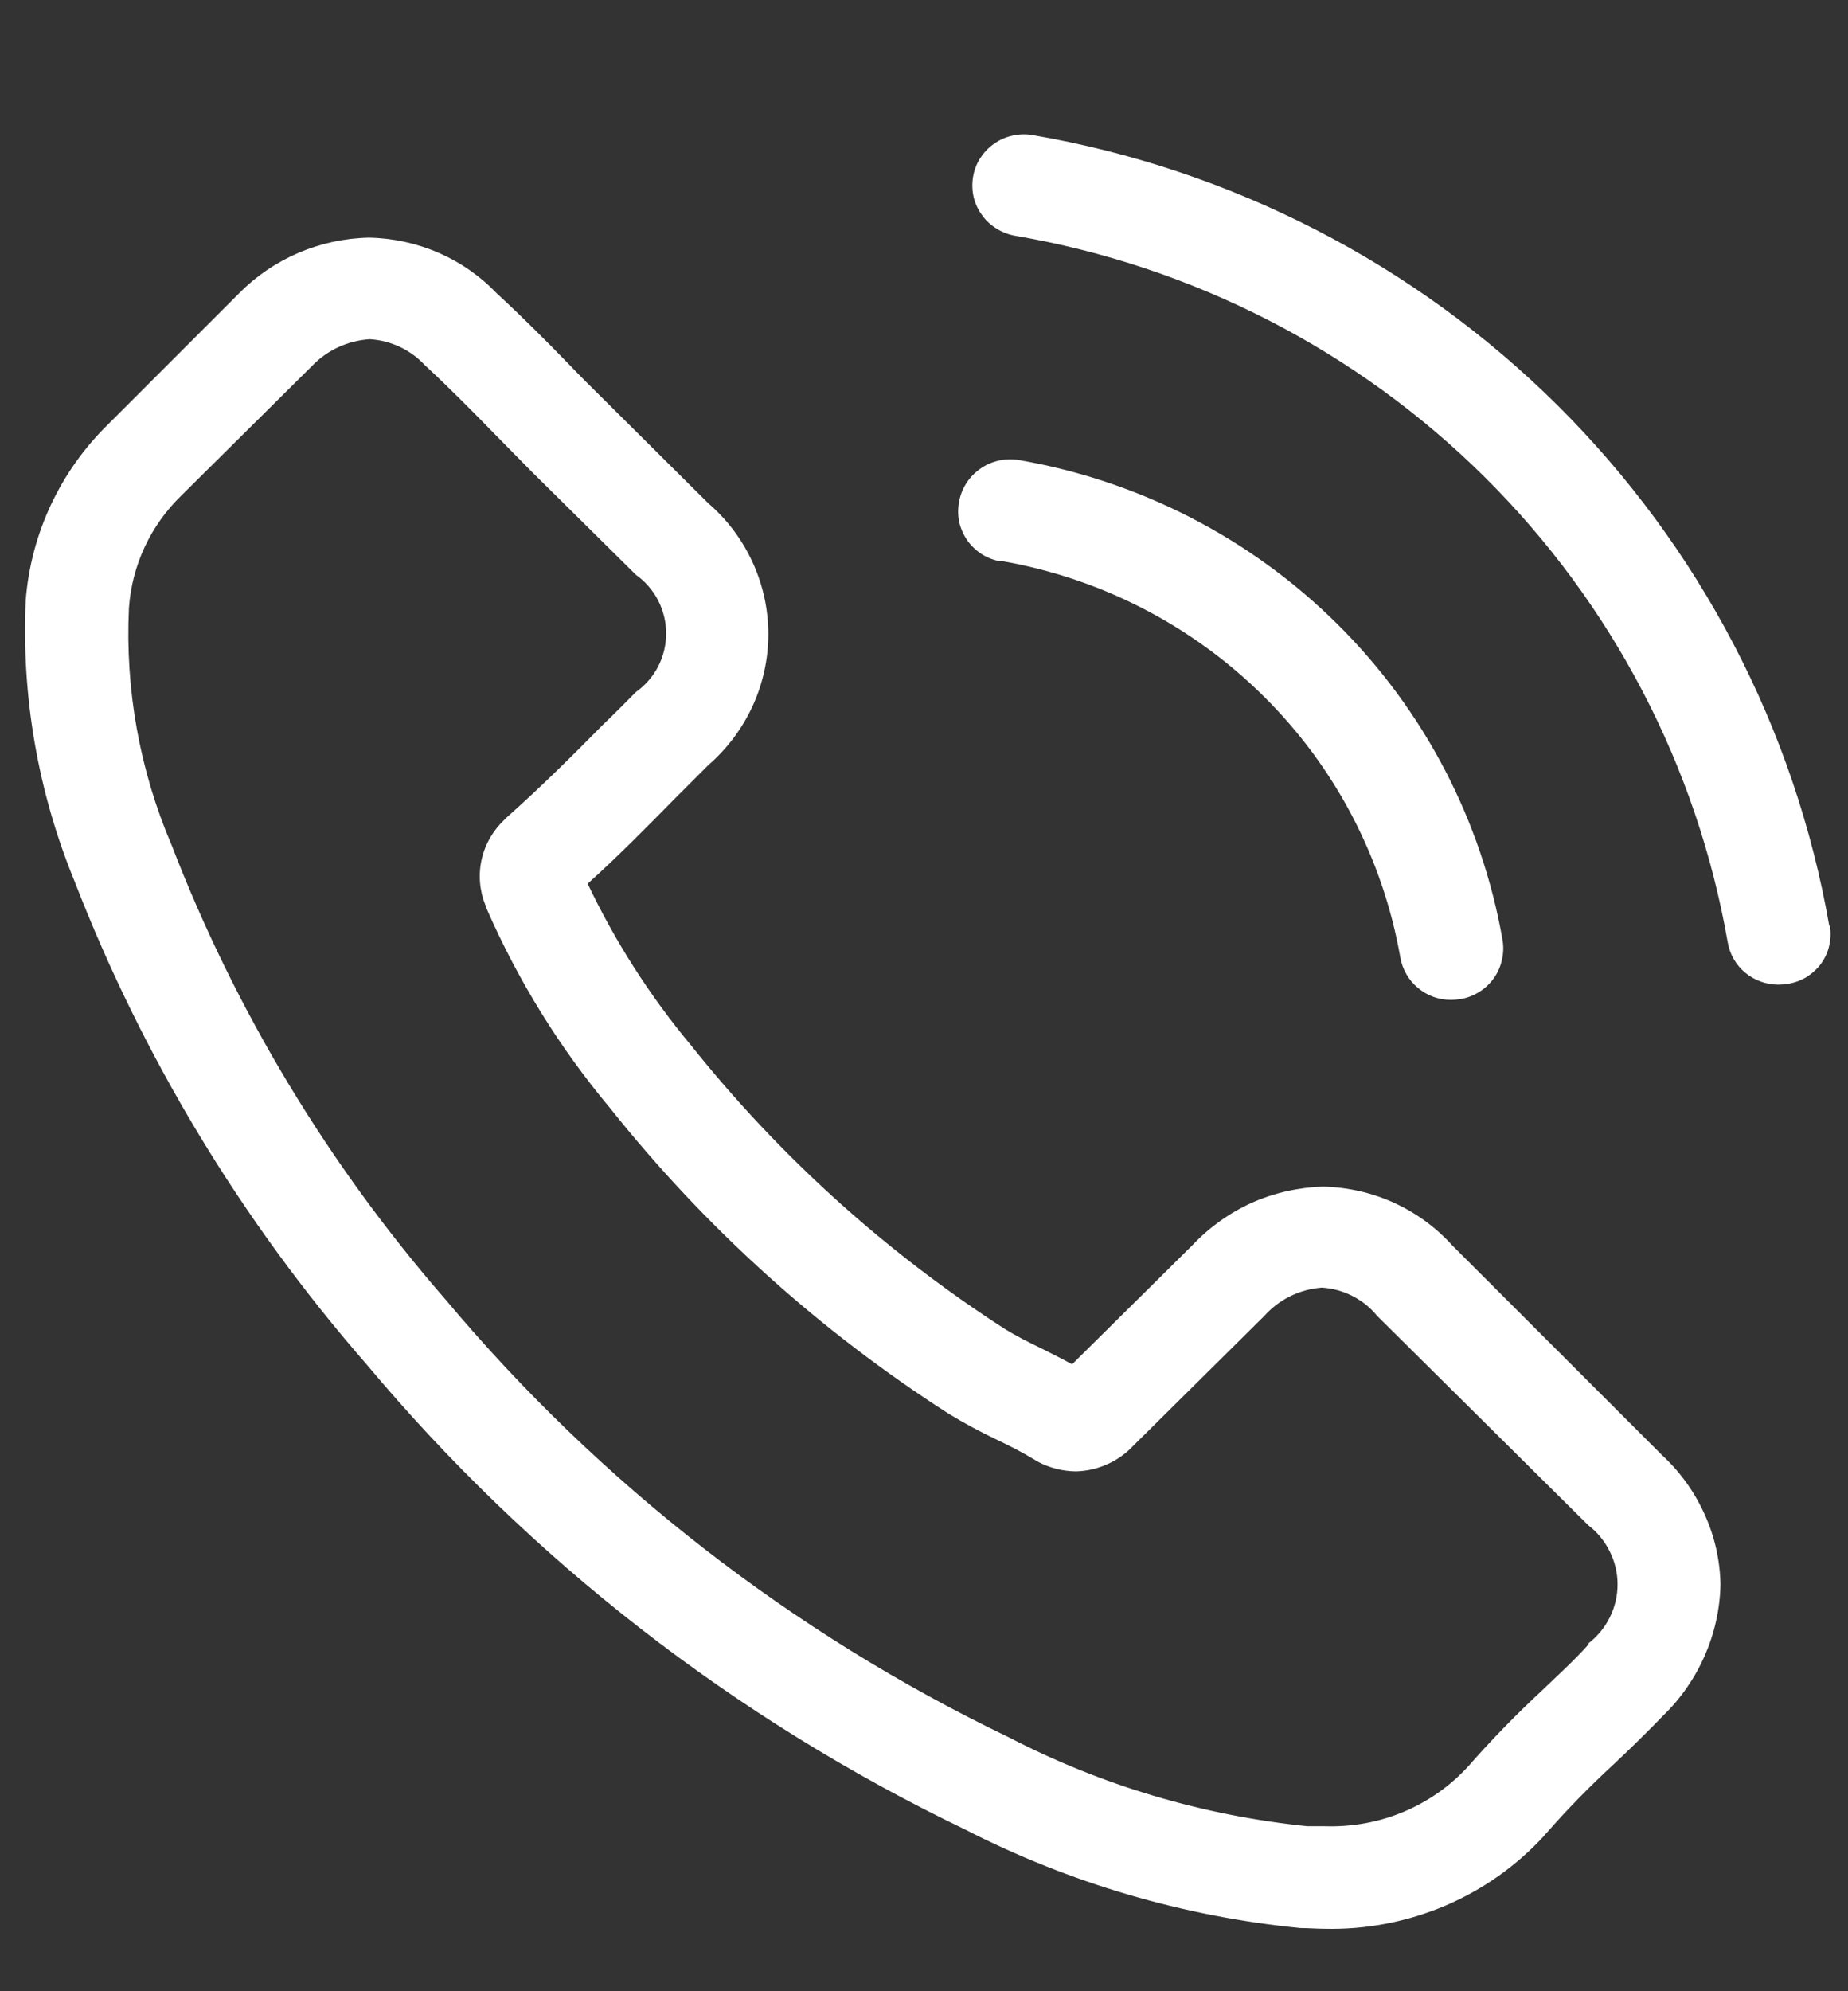
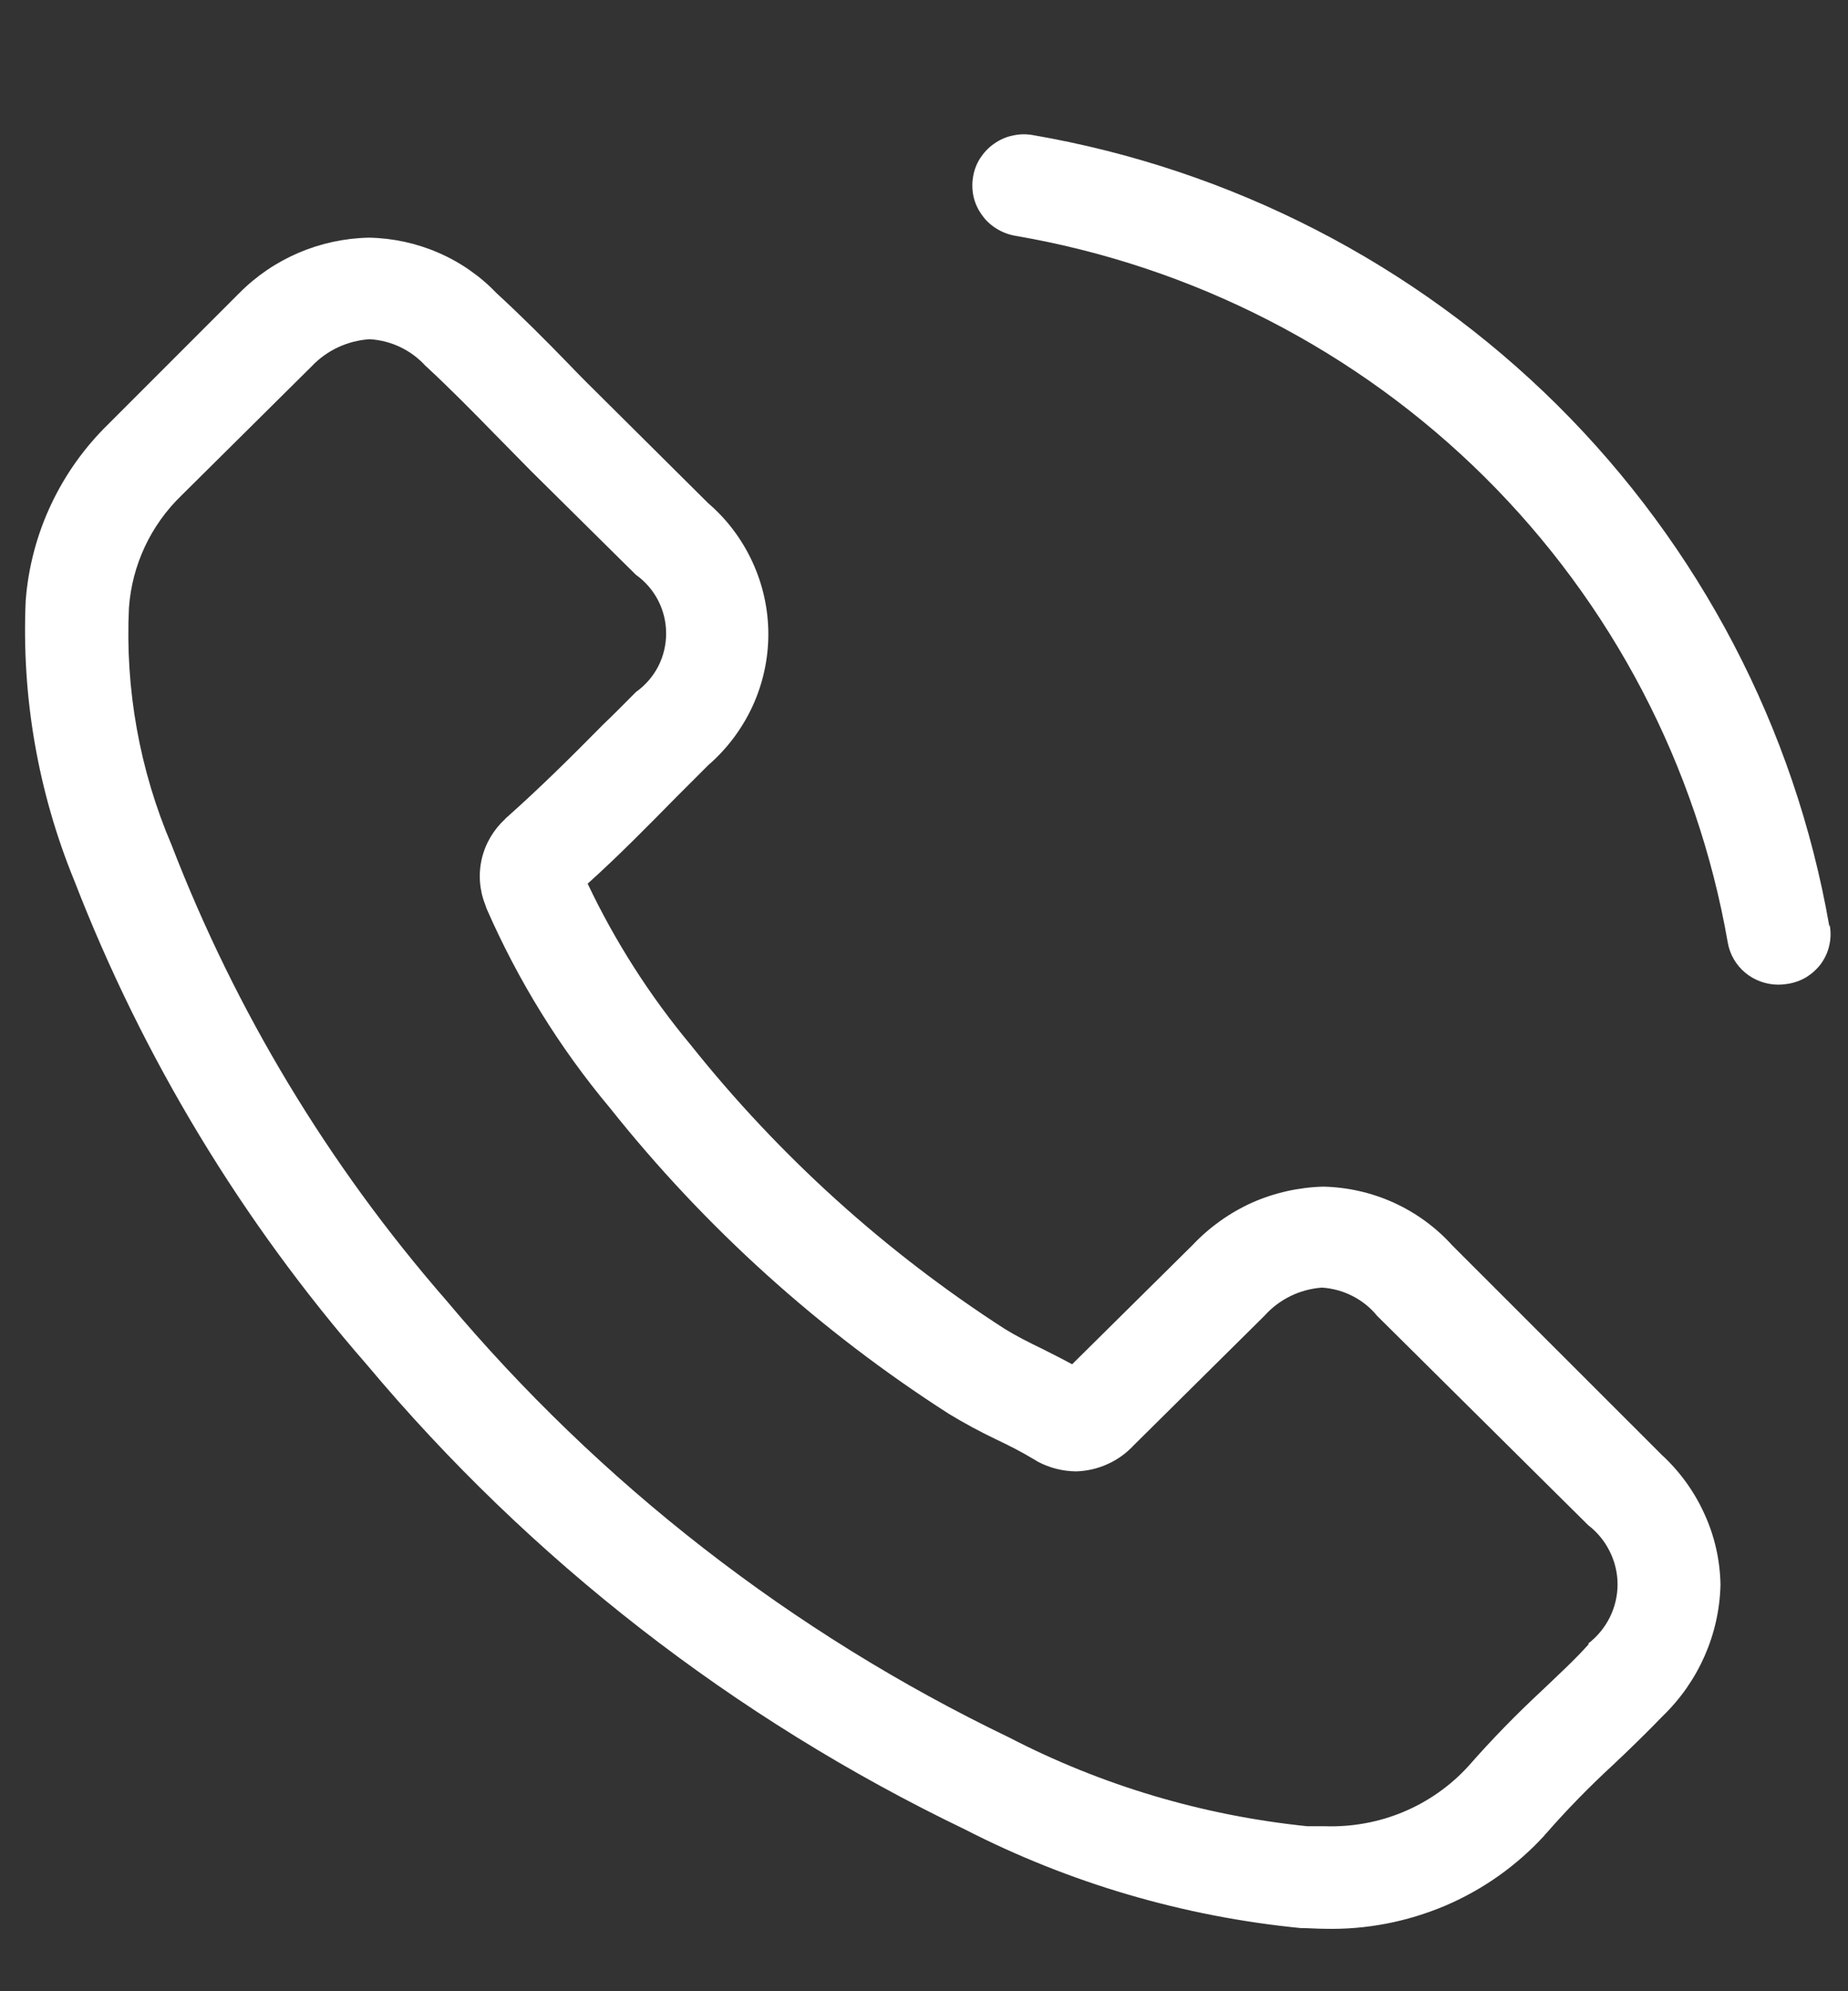
<svg xmlns="http://www.w3.org/2000/svg" width="13" height="14" viewBox="0 0 13 14" fill="none">
  <rect x="0" y="0" width="13" height="14" fill="#333333" stroke="none" />
  <path d="M10.216 8.756C10.101 8.629 9.961 8.527 9.805 8.456C9.649 8.385 9.48 8.347 9.308 8.343C9.135 8.348 8.965 8.386 8.807 8.456C8.65 8.527 8.508 8.628 8.39 8.753L7.542 9.592C7.472 9.554 7.402 9.519 7.335 9.485C7.235 9.437 7.147 9.392 7.069 9.344C6.228 8.802 5.482 8.128 4.859 7.347C4.571 7.001 4.327 6.62 4.134 6.213C4.354 6.015 4.559 5.806 4.756 5.606L4.982 5.38C5.115 5.265 5.221 5.123 5.294 4.965C5.367 4.806 5.405 4.633 5.405 4.459C5.405 4.284 5.367 4.112 5.294 3.953C5.221 3.794 5.115 3.652 4.982 3.538L4.249 2.81C4.166 2.728 4.08 2.643 3.999 2.558C3.838 2.392 3.668 2.222 3.494 2.062C3.378 1.941 3.239 1.844 3.084 1.777C2.93 1.71 2.764 1.674 2.595 1.671C2.251 1.678 1.923 1.818 1.682 2.062L1.677 2.067L0.763 2.981C0.425 3.31 0.218 3.75 0.181 4.219C0.15 4.895 0.267 5.569 0.524 6.195C1.005 7.437 1.701 8.587 2.579 9.593C3.731 10.968 5.165 12.082 6.787 12.862C7.524 13.24 8.326 13.475 9.15 13.556C9.206 13.556 9.266 13.561 9.319 13.561C9.61 13.568 9.899 13.512 10.166 13.399C10.434 13.285 10.673 13.115 10.868 12.901C10.868 12.896 10.876 12.893 10.879 12.888C11.027 12.719 11.184 12.559 11.349 12.407C11.465 12.298 11.583 12.183 11.698 12.064C11.949 11.821 12.095 11.49 12.103 11.142C12.1 10.97 12.062 10.801 11.99 10.644C11.919 10.487 11.817 10.346 11.69 10.229L10.216 8.756ZM11.177 11.559C11.077 11.671 10.965 11.773 10.849 11.884C10.667 12.053 10.494 12.23 10.331 12.416C10.204 12.556 10.047 12.666 9.873 12.739C9.699 12.812 9.51 12.846 9.321 12.84C9.281 12.84 9.238 12.84 9.197 12.84C8.464 12.765 7.752 12.554 7.099 12.216C5.572 11.482 4.221 10.432 3.136 9.139C2.311 8.192 1.658 7.11 1.207 5.941C0.982 5.415 0.88 4.846 0.907 4.275C0.928 3.974 1.06 3.692 1.278 3.482L2.193 2.575C2.3 2.462 2.446 2.395 2.601 2.385C2.751 2.394 2.892 2.461 2.993 2.572L3.001 2.579C3.165 2.731 3.321 2.889 3.484 3.056C3.567 3.141 3.653 3.227 3.739 3.315L4.473 4.041C4.539 4.088 4.593 4.15 4.63 4.222C4.667 4.294 4.686 4.373 4.686 4.454C4.686 4.534 4.667 4.614 4.63 4.686C4.593 4.757 4.539 4.819 4.473 4.866C4.395 4.944 4.32 5.021 4.242 5.095C4.016 5.324 3.801 5.537 3.567 5.745C3.562 5.75 3.556 5.753 3.554 5.758C3.472 5.833 3.414 5.931 3.389 6.039C3.364 6.147 3.373 6.26 3.414 6.362L3.422 6.386C3.643 6.892 3.935 7.365 4.29 7.789C4.96 8.631 5.766 9.358 6.674 9.94C6.781 10.005 6.892 10.065 7.005 10.119C7.105 10.166 7.193 10.212 7.271 10.259L7.303 10.278C7.385 10.321 7.476 10.344 7.569 10.345C7.645 10.343 7.721 10.326 7.791 10.294C7.861 10.263 7.924 10.217 7.976 10.161L8.895 9.251C8.999 9.135 9.144 9.064 9.3 9.053C9.375 9.058 9.448 9.078 9.514 9.112C9.581 9.146 9.64 9.193 9.687 9.251L9.692 9.256L11.172 10.723C11.236 10.772 11.288 10.835 11.324 10.908C11.36 10.98 11.379 11.059 11.379 11.14C11.379 11.22 11.36 11.3 11.324 11.372C11.288 11.444 11.236 11.507 11.172 11.556L11.177 11.559Z" fill="white" />
-   <path d="M7.037 3.943C7.739 4.063 8.386 4.396 8.89 4.896C9.394 5.395 9.729 6.037 9.851 6.733C9.866 6.816 9.909 6.892 9.975 6.946C10.04 7.001 10.123 7.031 10.208 7.03C10.229 7.03 10.249 7.028 10.27 7.025C10.317 7.018 10.362 7.001 10.403 6.976C10.444 6.951 10.479 6.918 10.507 6.88C10.535 6.841 10.555 6.797 10.565 6.751C10.576 6.705 10.578 6.657 10.57 6.61C10.423 5.768 10.017 4.991 9.407 4.387C8.797 3.783 8.014 3.38 7.165 3.234C7.07 3.219 6.972 3.241 6.894 3.297C6.815 3.353 6.762 3.437 6.746 3.532C6.738 3.578 6.738 3.625 6.748 3.672C6.759 3.718 6.778 3.761 6.805 3.8C6.832 3.838 6.867 3.871 6.907 3.897C6.947 3.922 6.992 3.939 7.039 3.947L7.037 3.943Z" fill="white" />
  <path d="M12.868 6.509C12.626 5.122 11.957 3.843 10.954 2.847C9.95 1.852 8.66 1.189 7.261 0.949C7.214 0.941 7.166 0.943 7.12 0.954C7.073 0.964 7.03 0.984 6.991 1.012C6.952 1.039 6.92 1.074 6.894 1.114C6.869 1.154 6.852 1.198 6.845 1.245C6.837 1.291 6.839 1.339 6.849 1.385C6.86 1.431 6.88 1.474 6.908 1.512C6.935 1.551 6.97 1.583 7.011 1.608C7.051 1.633 7.096 1.65 7.143 1.658C8.393 1.872 9.546 2.464 10.443 3.353C11.34 4.243 11.938 5.386 12.154 6.626C12.168 6.709 12.212 6.785 12.277 6.839C12.342 6.893 12.425 6.923 12.51 6.923C12.531 6.923 12.552 6.921 12.572 6.918C12.62 6.911 12.665 6.895 12.706 6.871C12.746 6.846 12.782 6.814 12.81 6.776C12.838 6.737 12.858 6.694 12.868 6.648C12.879 6.602 12.88 6.554 12.872 6.508L12.868 6.509Z" fill="white" />
</svg>